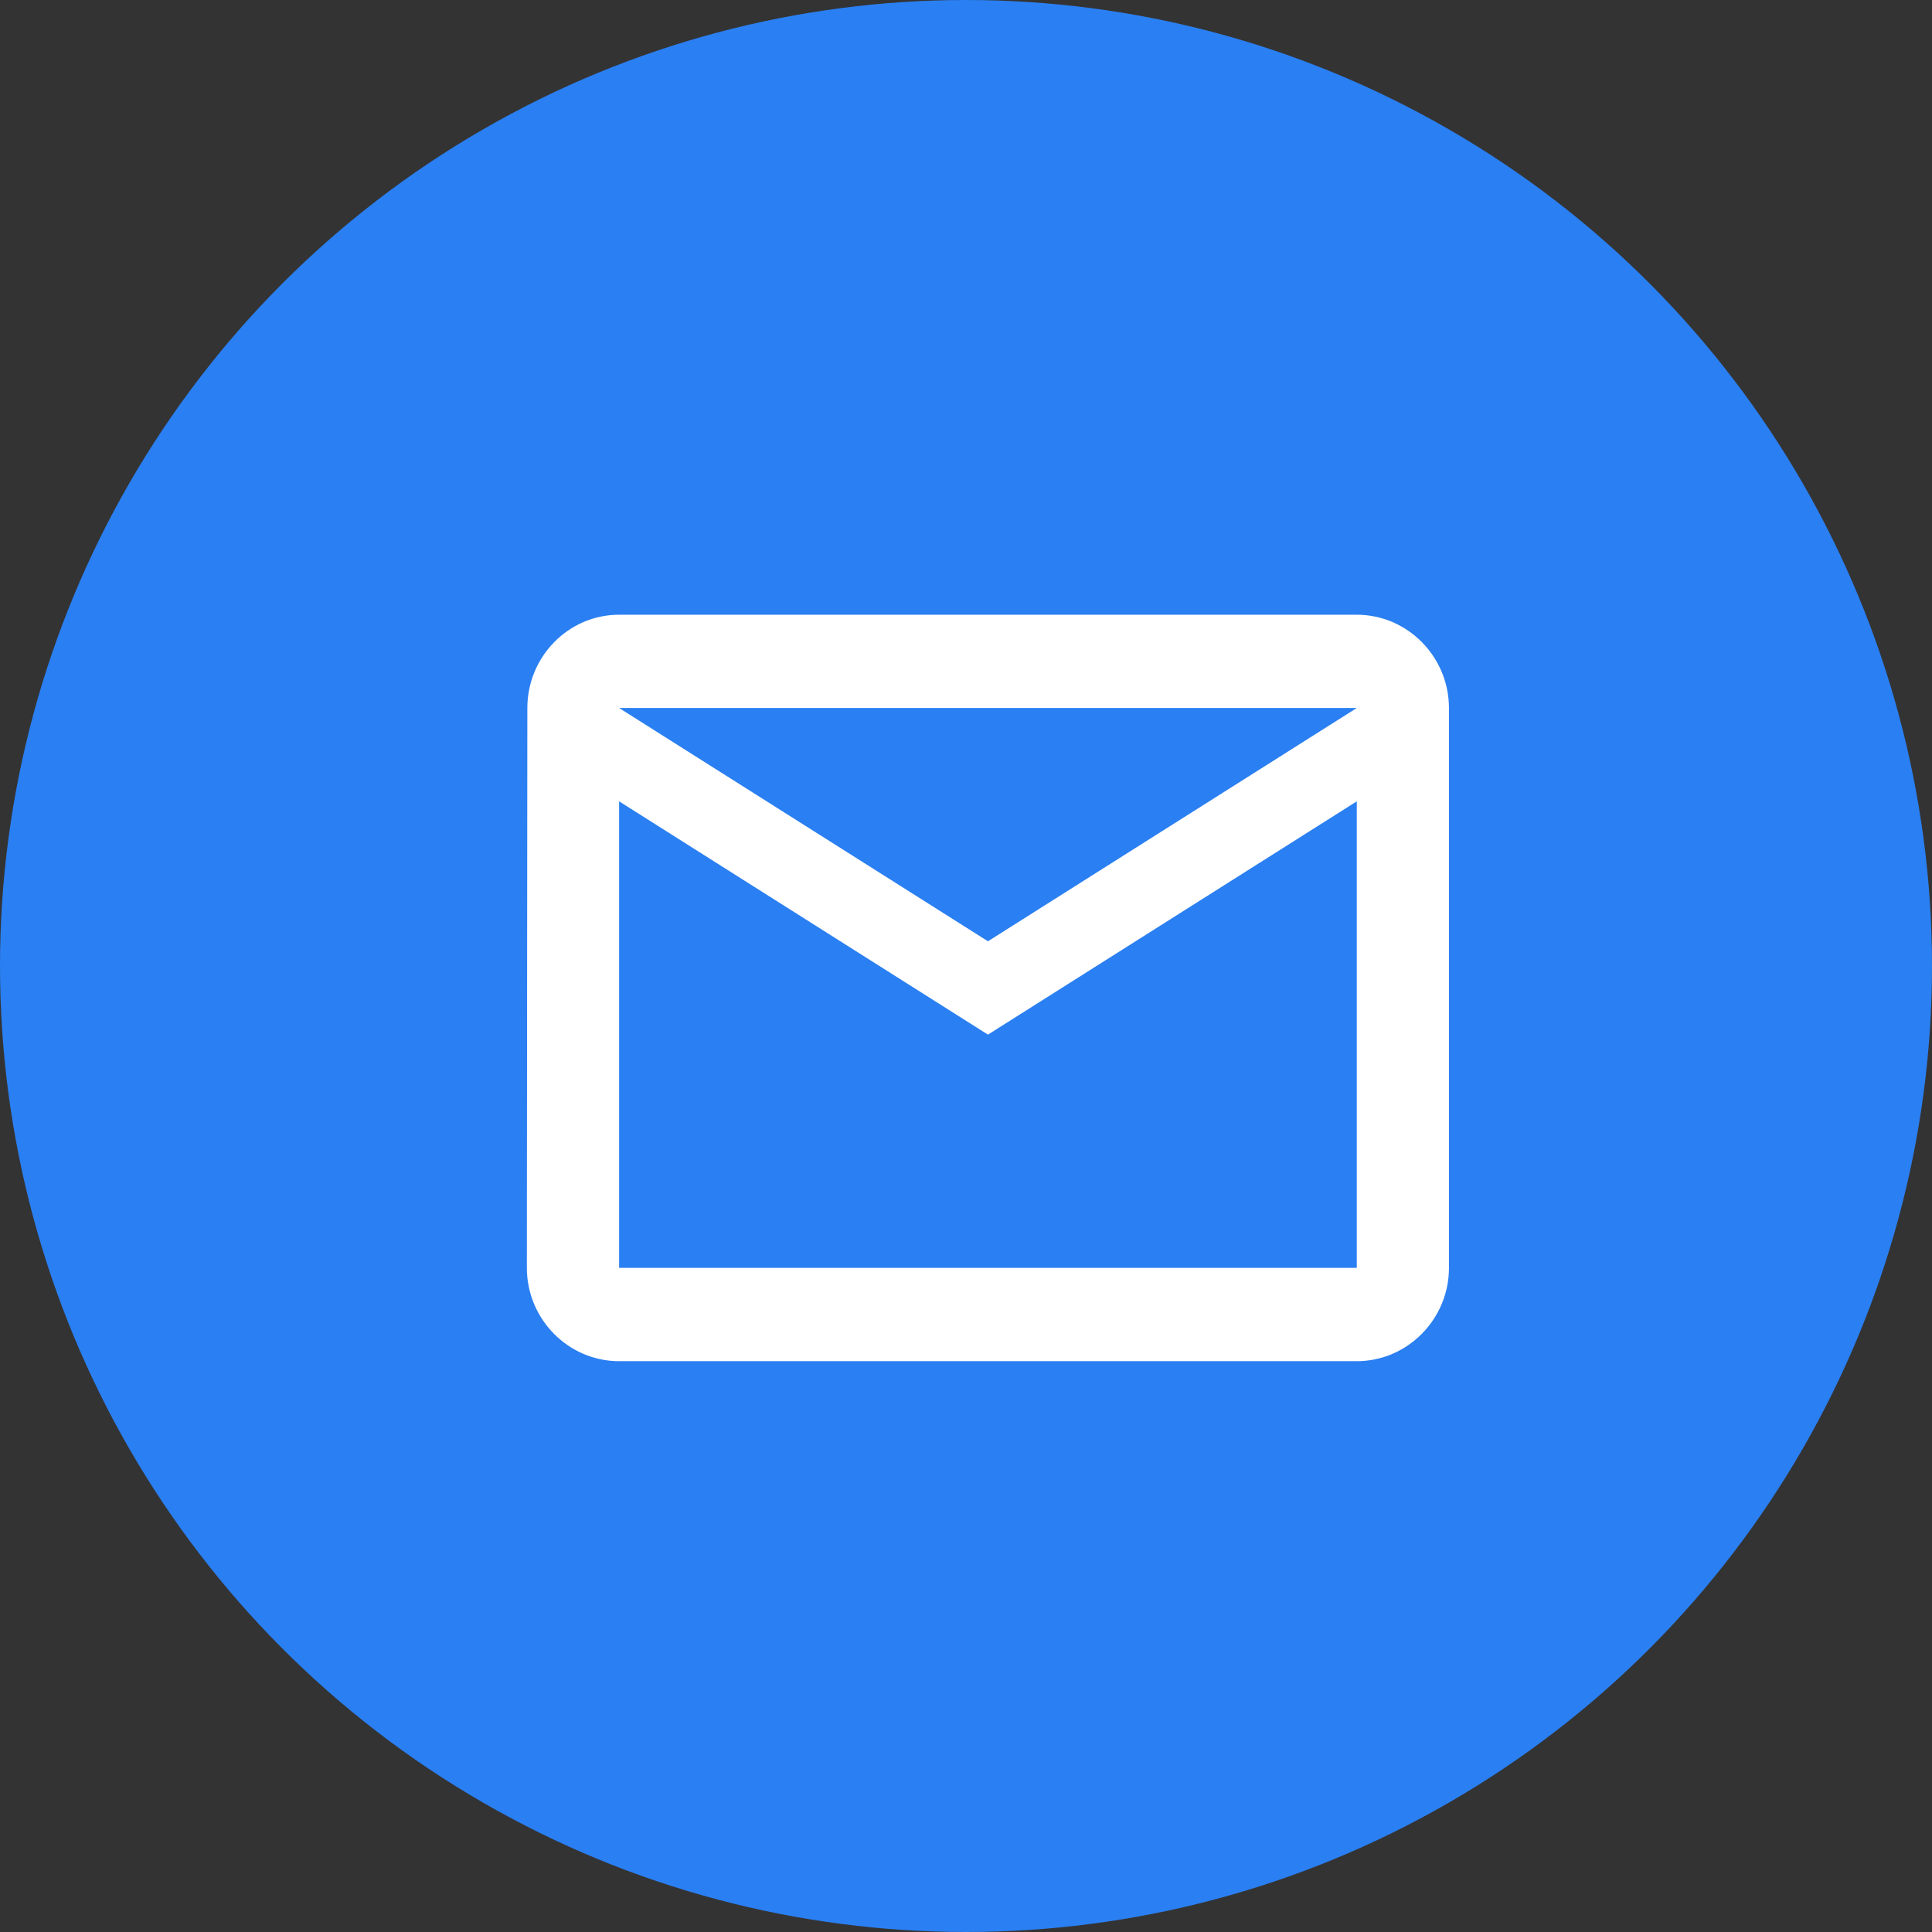
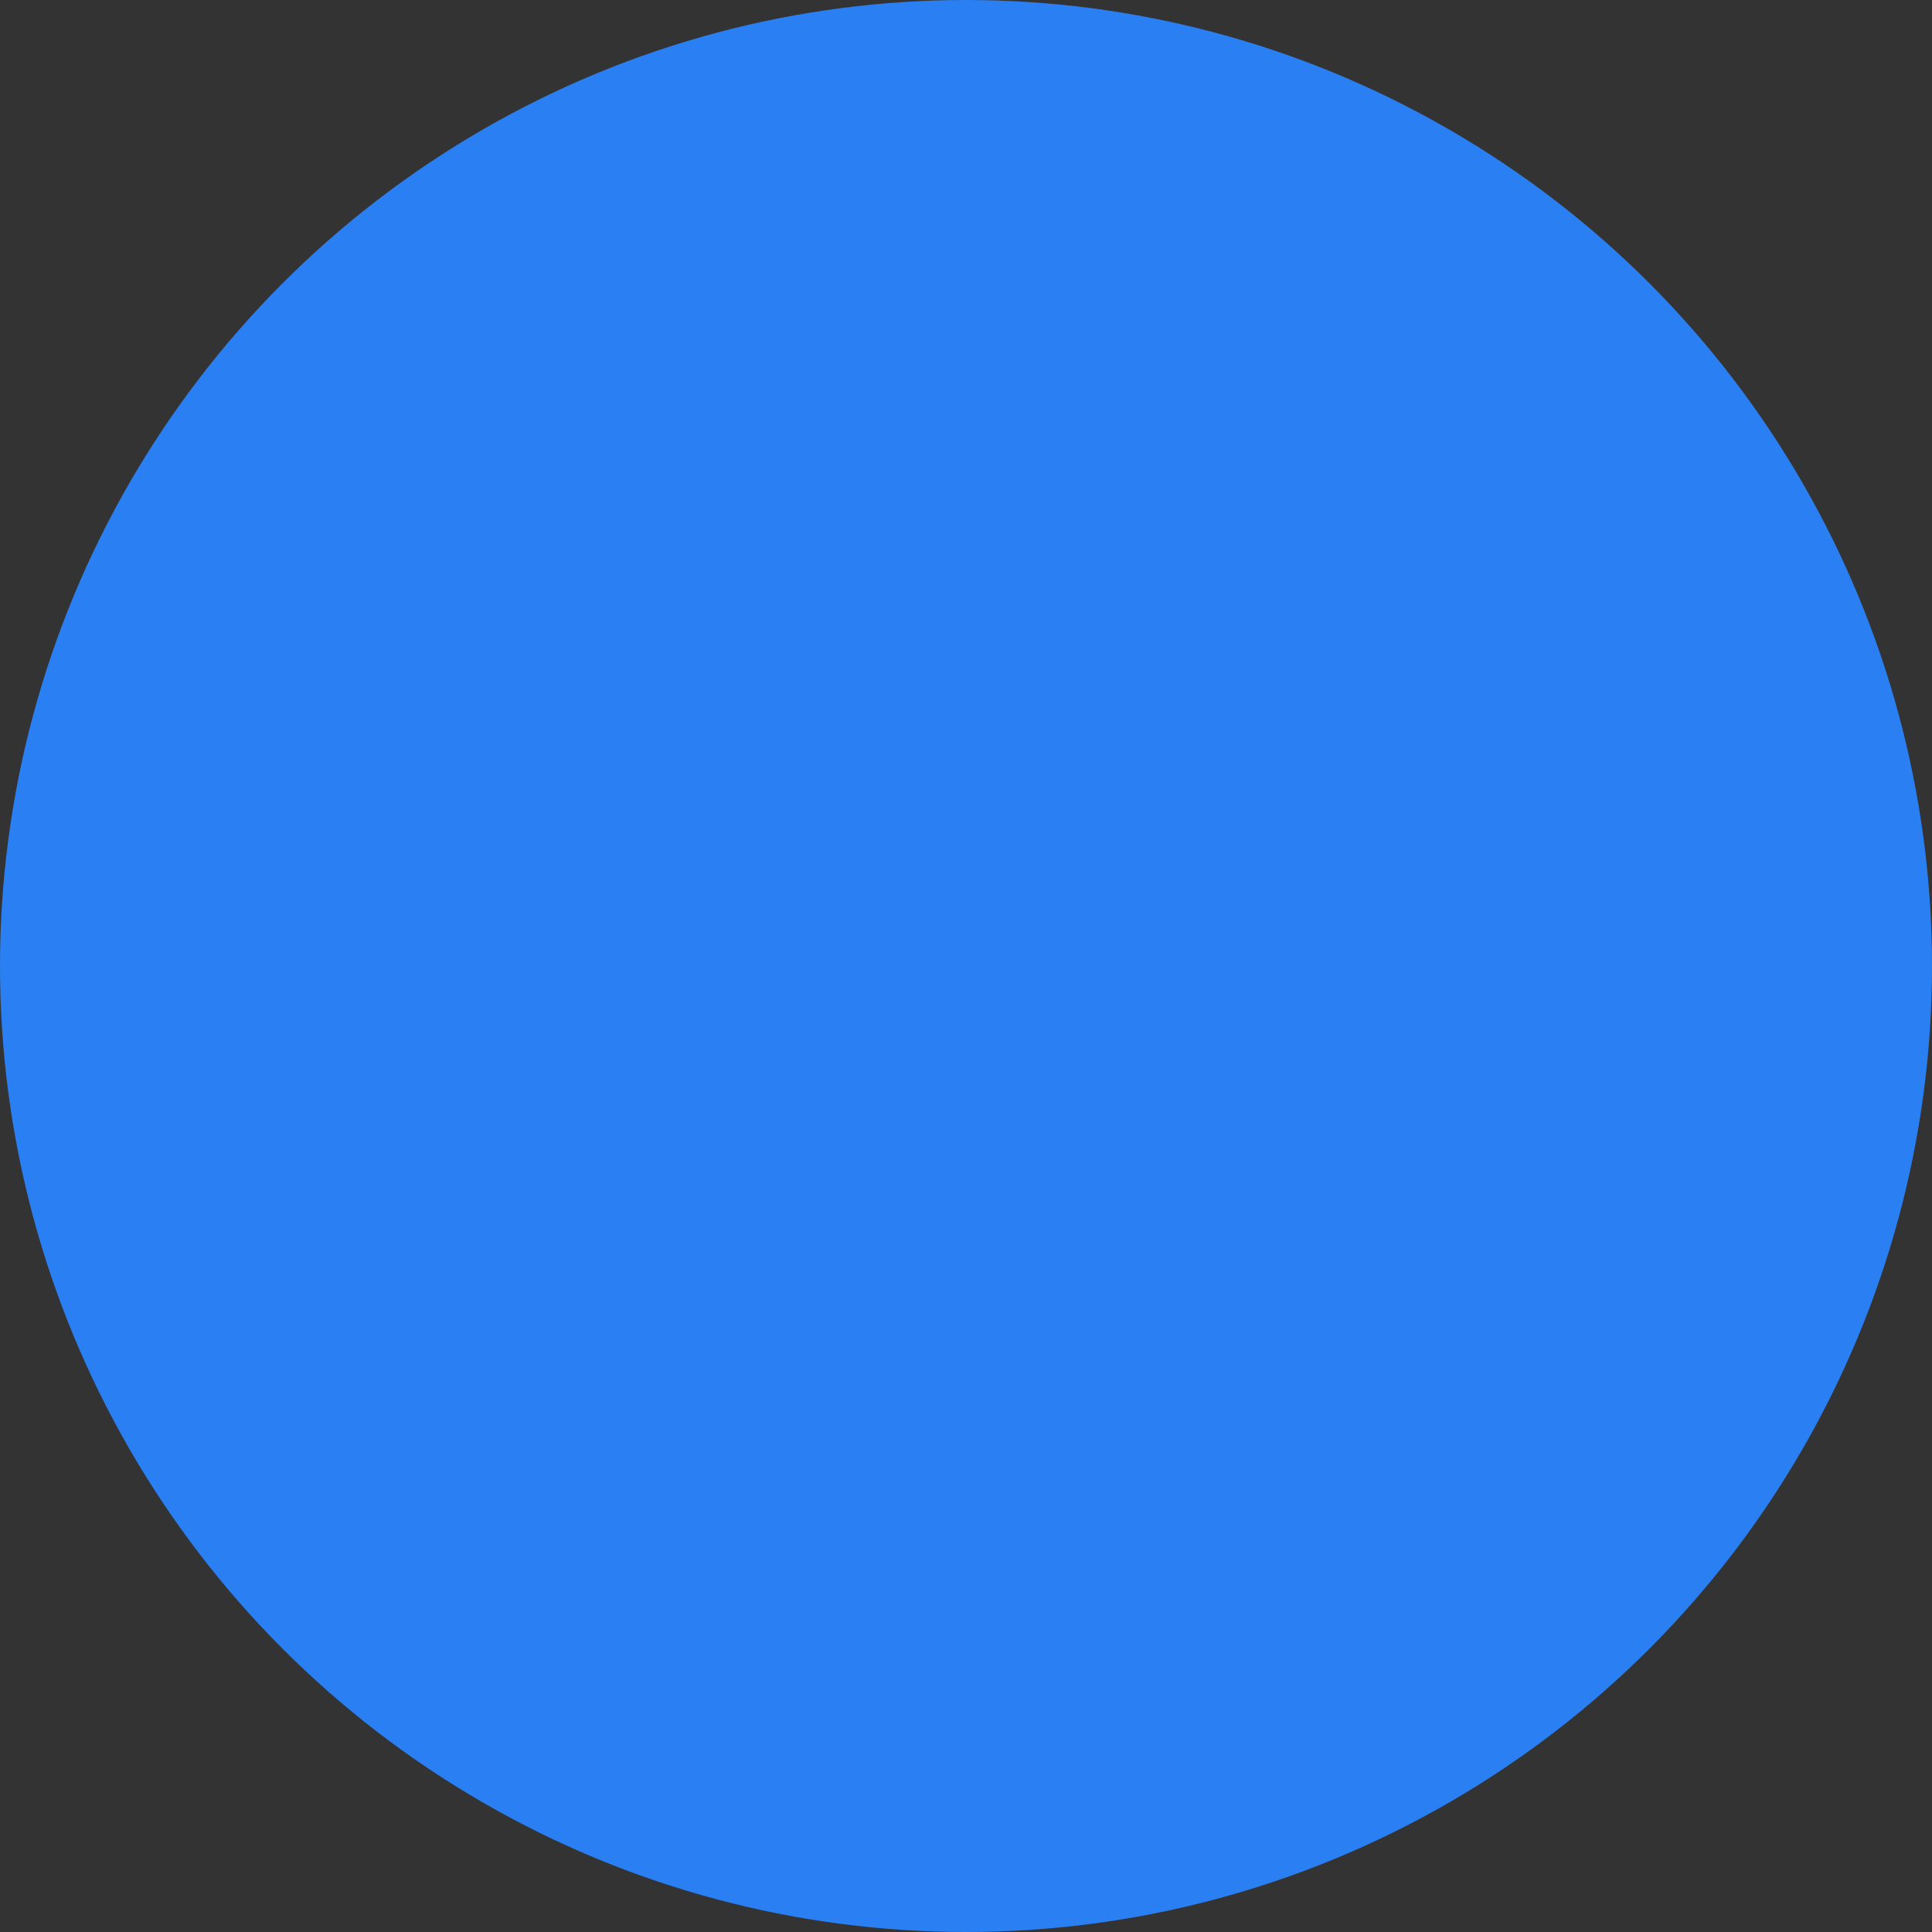
<svg xmlns="http://www.w3.org/2000/svg" width="44" height="44" viewBox="0 0 44 44">
  <rect x="0" y="0" width="44" height="44" fill="#333333" stroke="none" />
  <desc>mail</desc>
  <g fill="none">
    <circle fill="#2A7FF2" cx="22" cy="22" r="22" />
-     <path d="M30.9 14h-16.8c-1.155 0-2.09.956-2.09 2.125l-.011 12.75c0 1.169.945 2.125 2.1 2.125h16.8c1.155 0 2.1-.956 2.1-2.125v-12.75c0-1.169-.945-2.125-2.1-2.125zm0 14.875h-16.8v-10.625l8.4 5.313 8.4-5.313v10.625zm-8.4-7.438l-8.4-5.313h16.8l-8.4 5.313z" fill="#fff" />
  </g>
</svg>